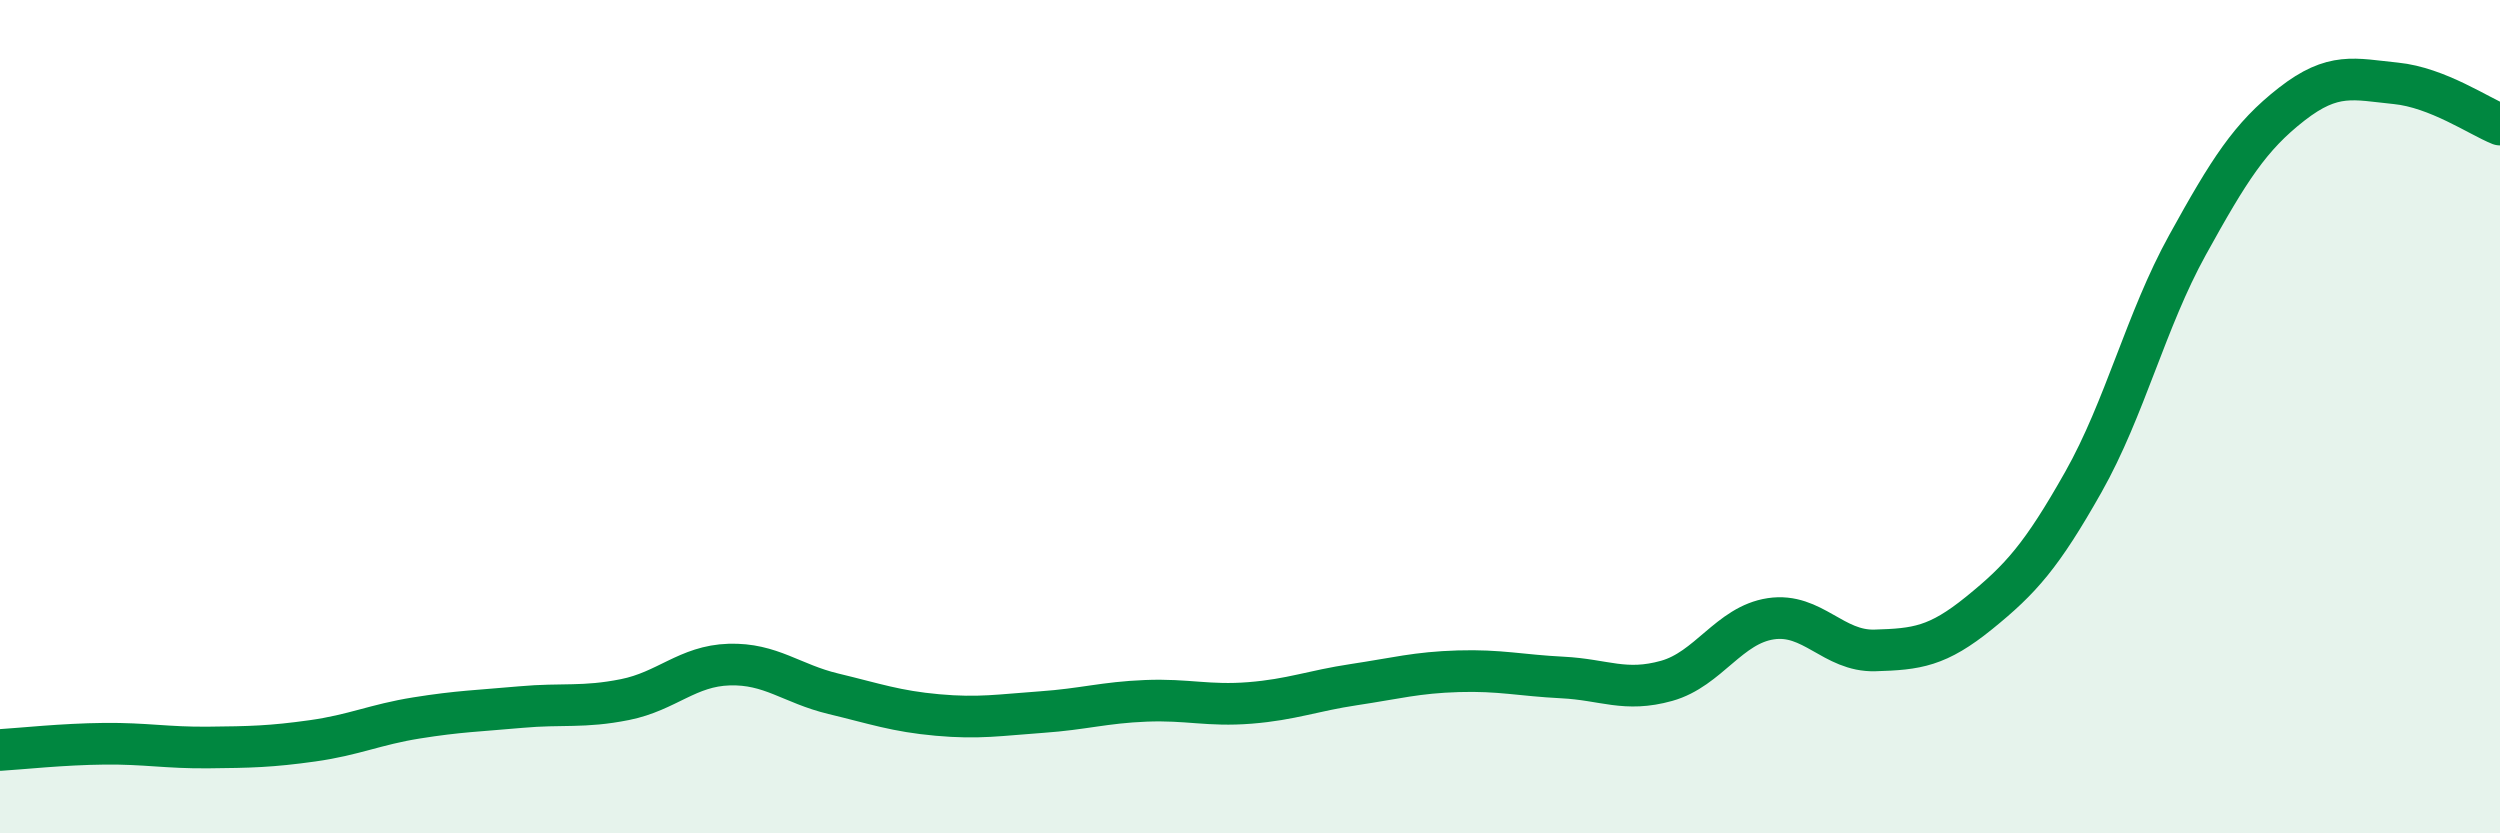
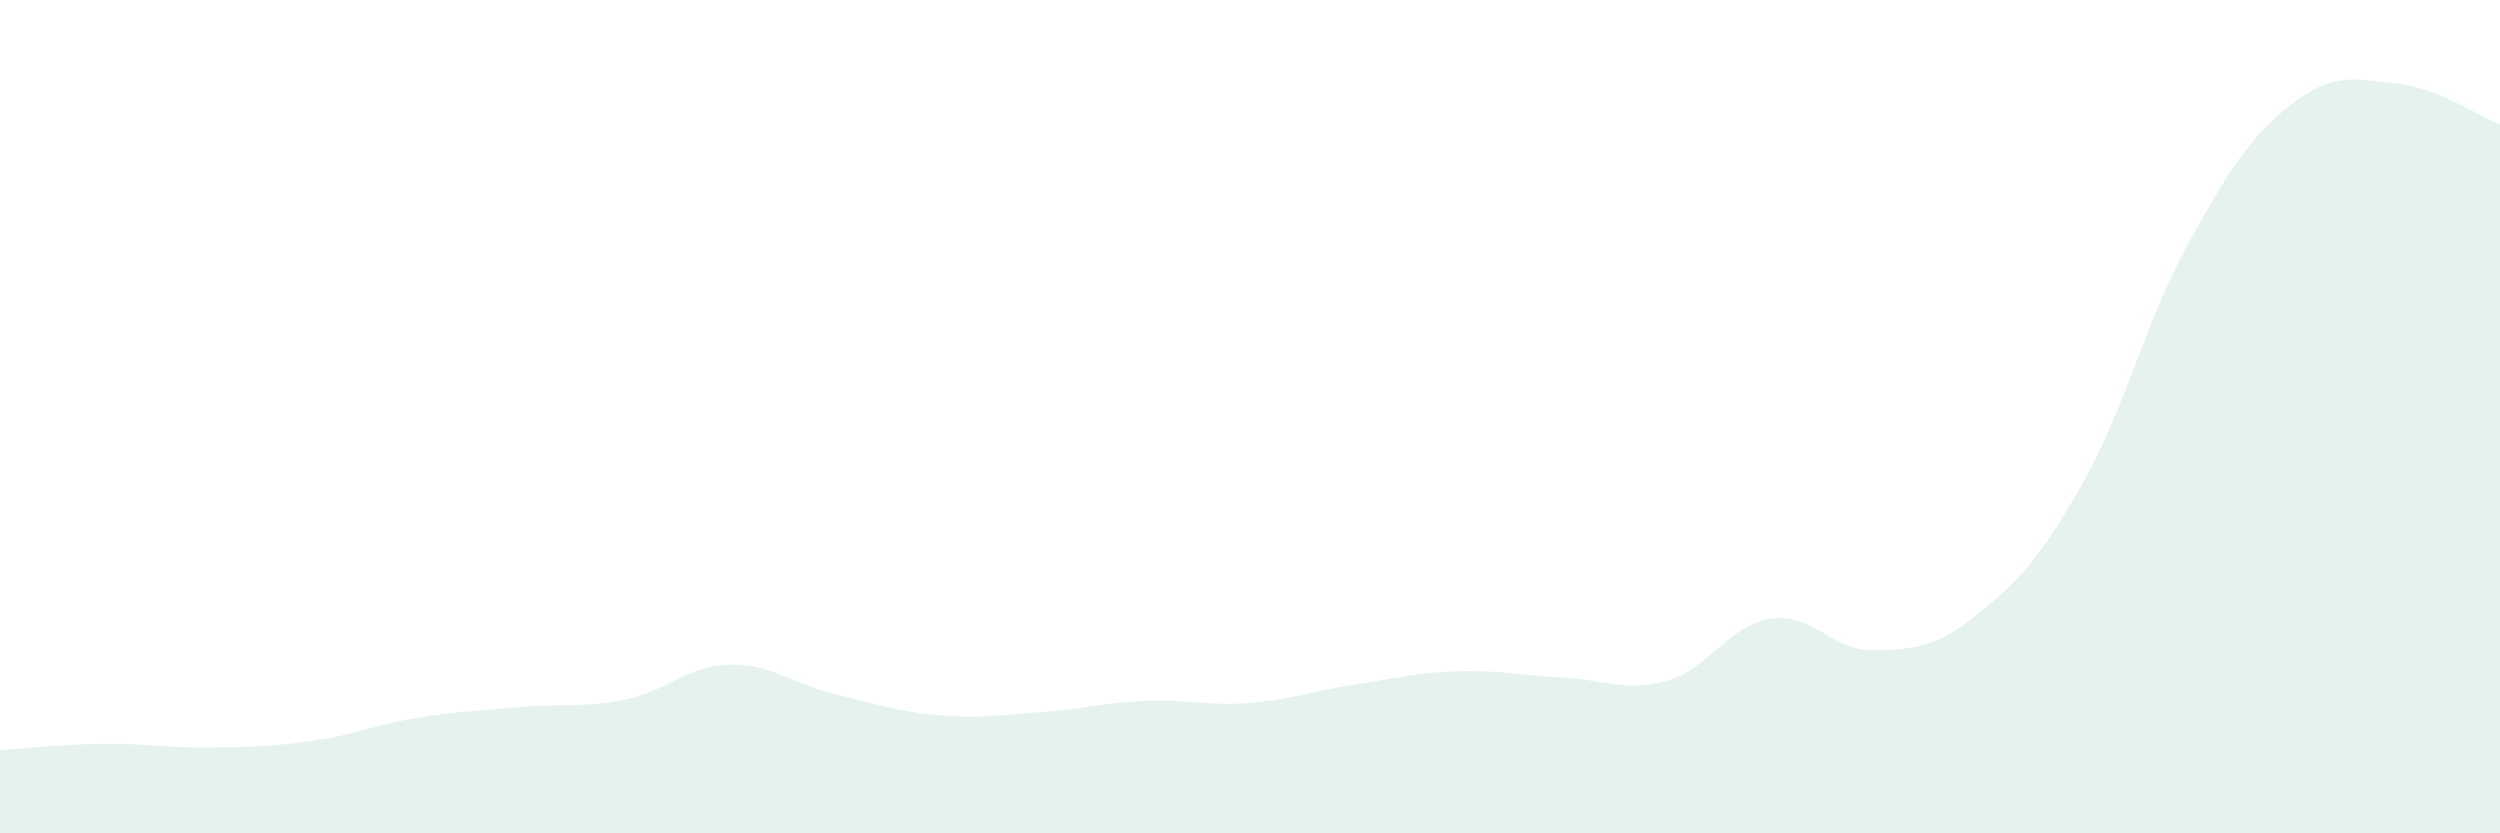
<svg xmlns="http://www.w3.org/2000/svg" width="60" height="20" viewBox="0 0 60 20">
  <path d="M 0,18 C 0.5,17.97 1.5,17.86 2.5,17.85 C 3.5,17.84 4,17.95 5,17.94 C 6,17.93 6.5,17.92 7.5,17.78 C 8.5,17.64 9,17.39 10,17.23 C 11,17.07 11.5,17.06 12.5,16.97 C 13.5,16.88 14,16.99 15,16.79 C 16,16.59 16.5,15.98 17.5,15.95 C 18.5,15.92 19,16.41 20,16.65 C 21,16.89 21.5,17.07 22.5,17.16 C 23.5,17.25 24,17.16 25,17.09 C 26,17.02 26.5,16.86 27.5,16.82 C 28.5,16.78 29,16.95 30,16.87 C 31,16.79 31.5,16.58 32.5,16.43 C 33.5,16.28 34,16.14 35,16.11 C 36,16.08 36.5,16.21 37.5,16.26 C 38.5,16.31 39,16.62 40,16.34 C 41,16.06 41.5,15 42.5,14.85 C 43.5,14.7 44,15.64 45,15.61 C 46,15.58 46.5,15.52 47.5,14.71 C 48.5,13.9 49,13.34 50,11.57 C 51,9.8 51.5,7.69 52.5,5.88 C 53.5,4.07 54,3.28 55,2.5 C 56,1.72 56.5,1.9 57.5,2 C 58.5,2.1 59.5,2.79 60,2.99L60 20L0 20Z" fill="#008740" opacity="0.1" stroke-linecap="round" stroke-linejoin="round" />
-   <path d="M 0,18 C 0.5,17.97 1.5,17.86 2.5,17.85 C 3.5,17.84 4,17.95 5,17.94 C 6,17.93 6.5,17.92 7.5,17.78 C 8.5,17.64 9,17.39 10,17.23 C 11,17.07 11.5,17.06 12.5,16.97 C 13.5,16.88 14,16.99 15,16.79 C 16,16.59 16.5,15.98 17.5,15.95 C 18.5,15.92 19,16.41 20,16.65 C 21,16.89 21.5,17.07 22.5,17.16 C 23.5,17.25 24,17.16 25,17.09 C 26,17.02 26.5,16.86 27.5,16.82 C 28.5,16.78 29,16.95 30,16.87 C 31,16.79 31.5,16.58 32.5,16.43 C 33.5,16.28 34,16.14 35,16.11 C 36,16.08 36.5,16.21 37.5,16.26 C 38.5,16.31 39,16.62 40,16.34 C 41,16.06 41.5,15 42.5,14.85 C 43.5,14.7 44,15.64 45,15.61 C 46,15.58 46.5,15.52 47.5,14.71 C 48.5,13.9 49,13.34 50,11.57 C 51,9.8 51.5,7.69 52.5,5.88 C 53.5,4.07 54,3.28 55,2.5 C 56,1.72 56.5,1.9 57.5,2 C 58.5,2.1 59.5,2.79 60,2.99" stroke="#008740" stroke-width="1" fill="none" stroke-linecap="round" stroke-linejoin="round" />
</svg>